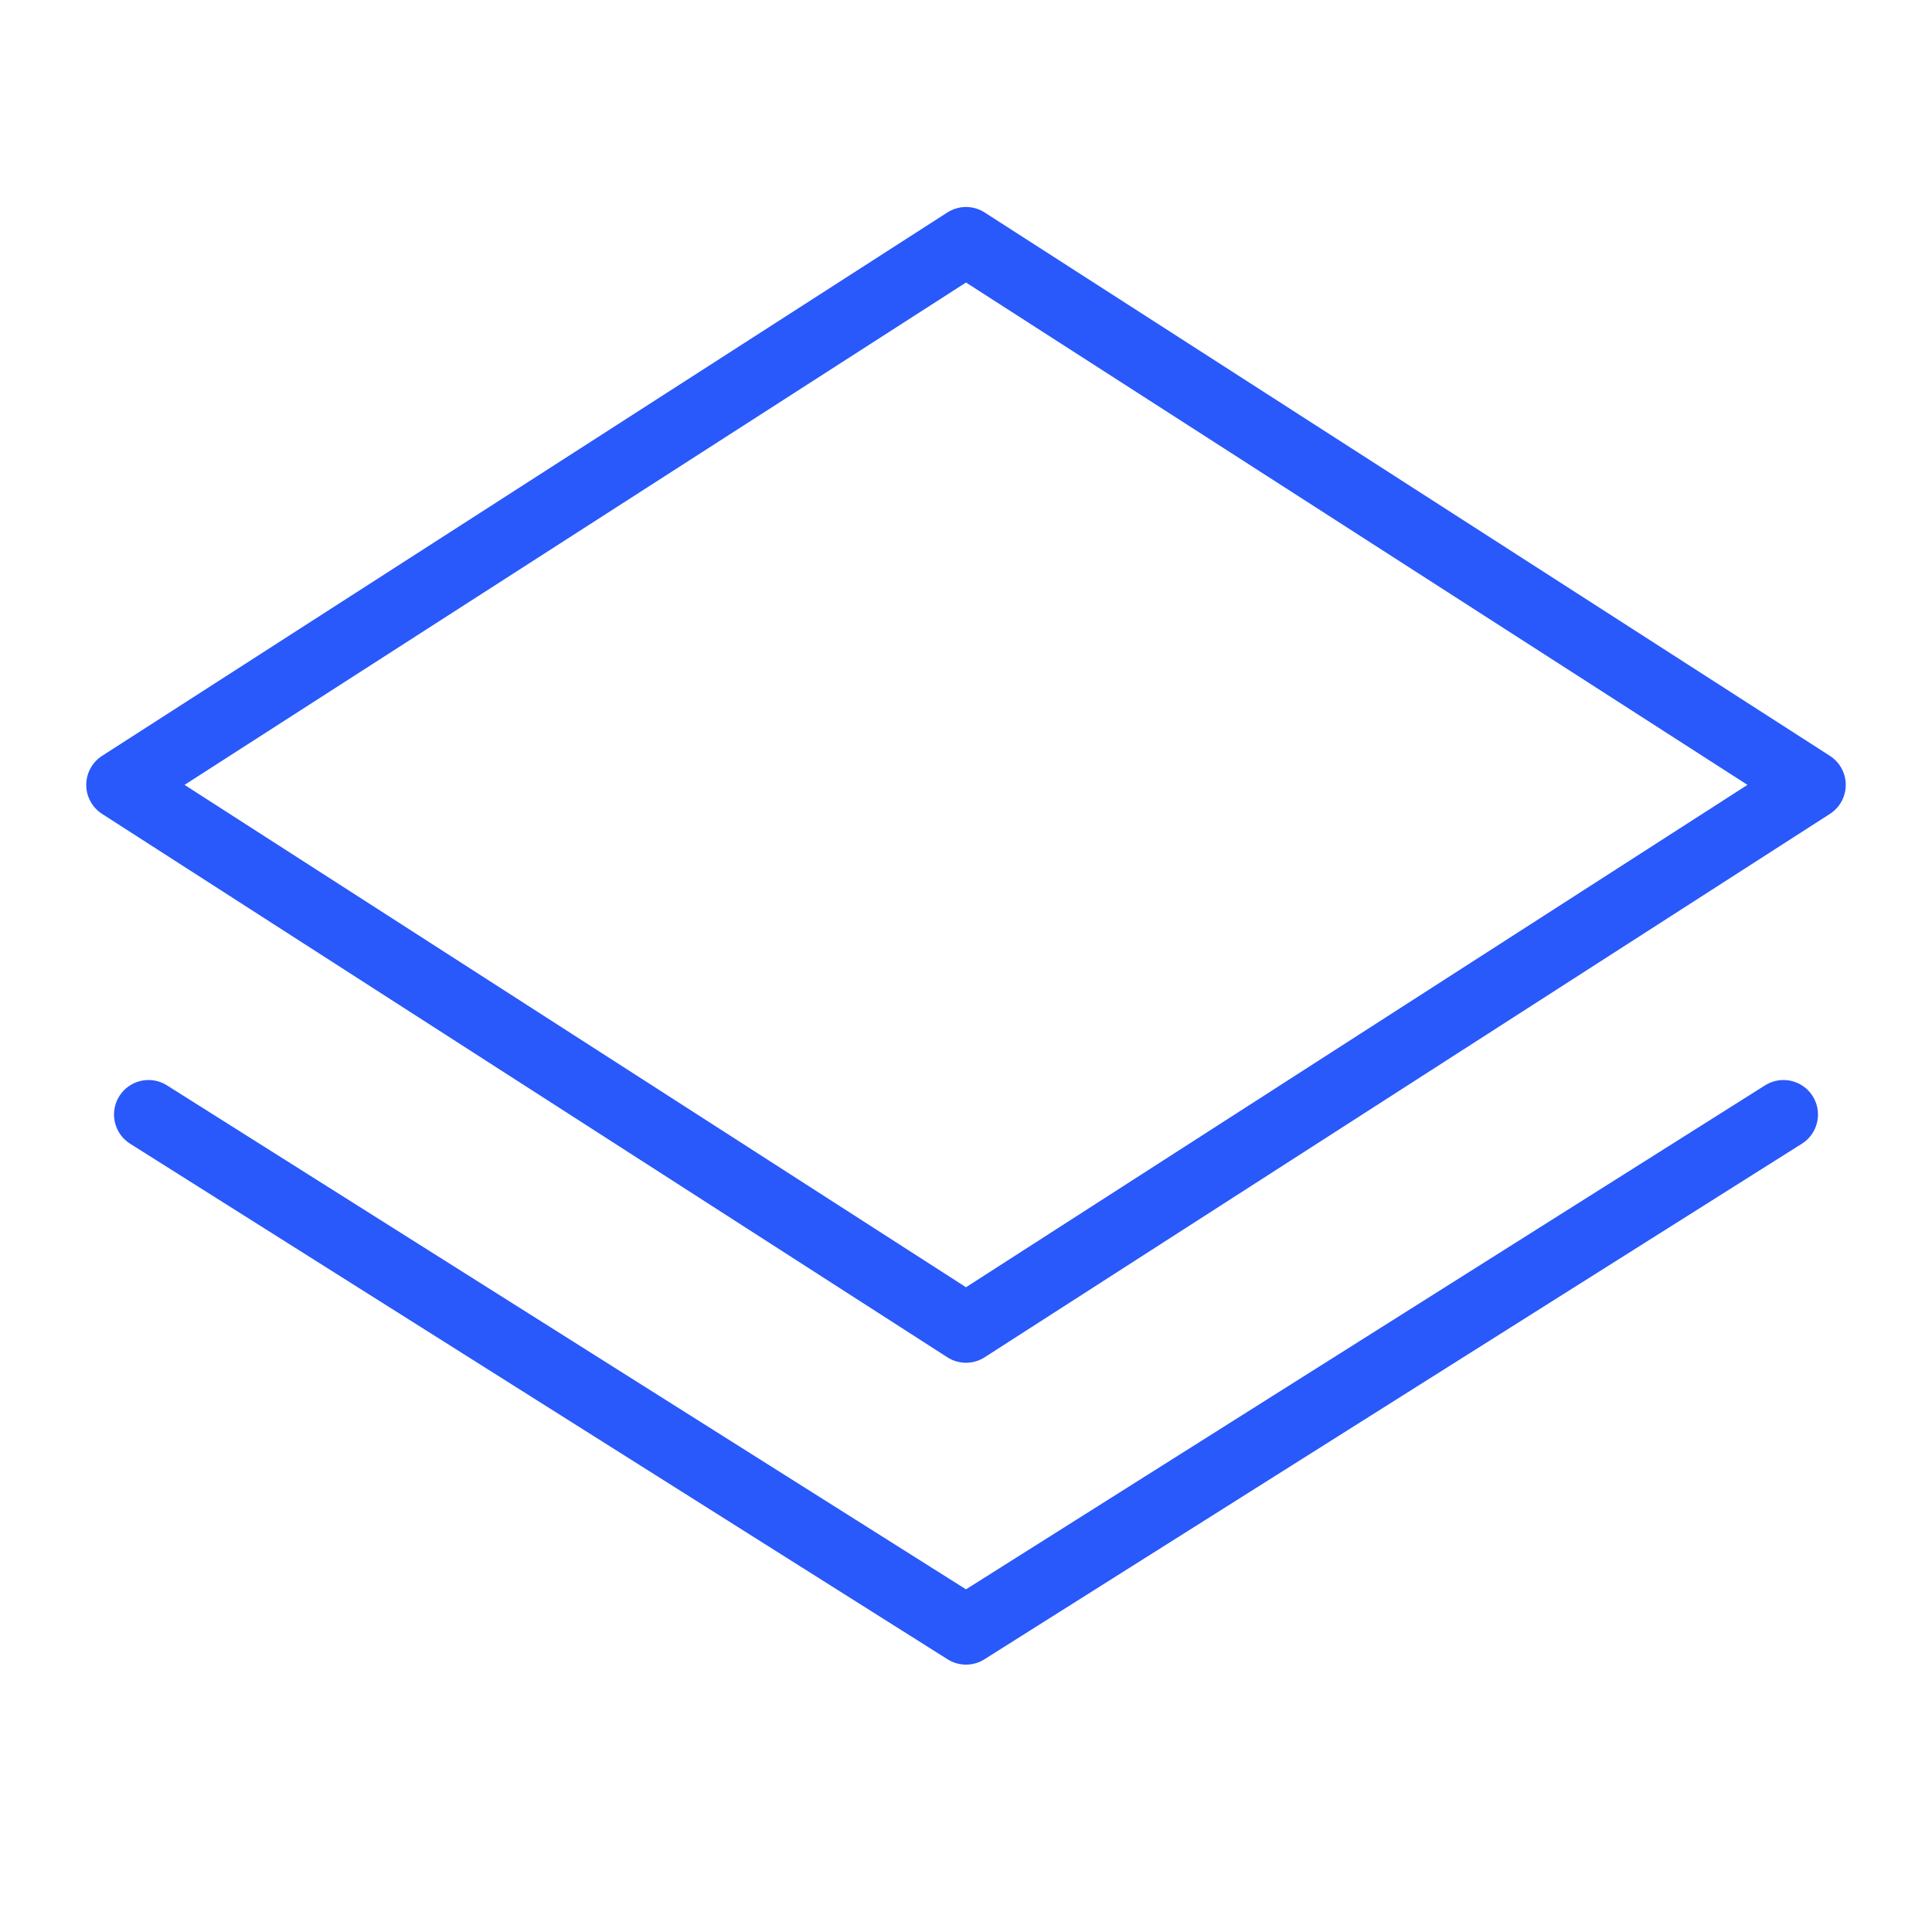
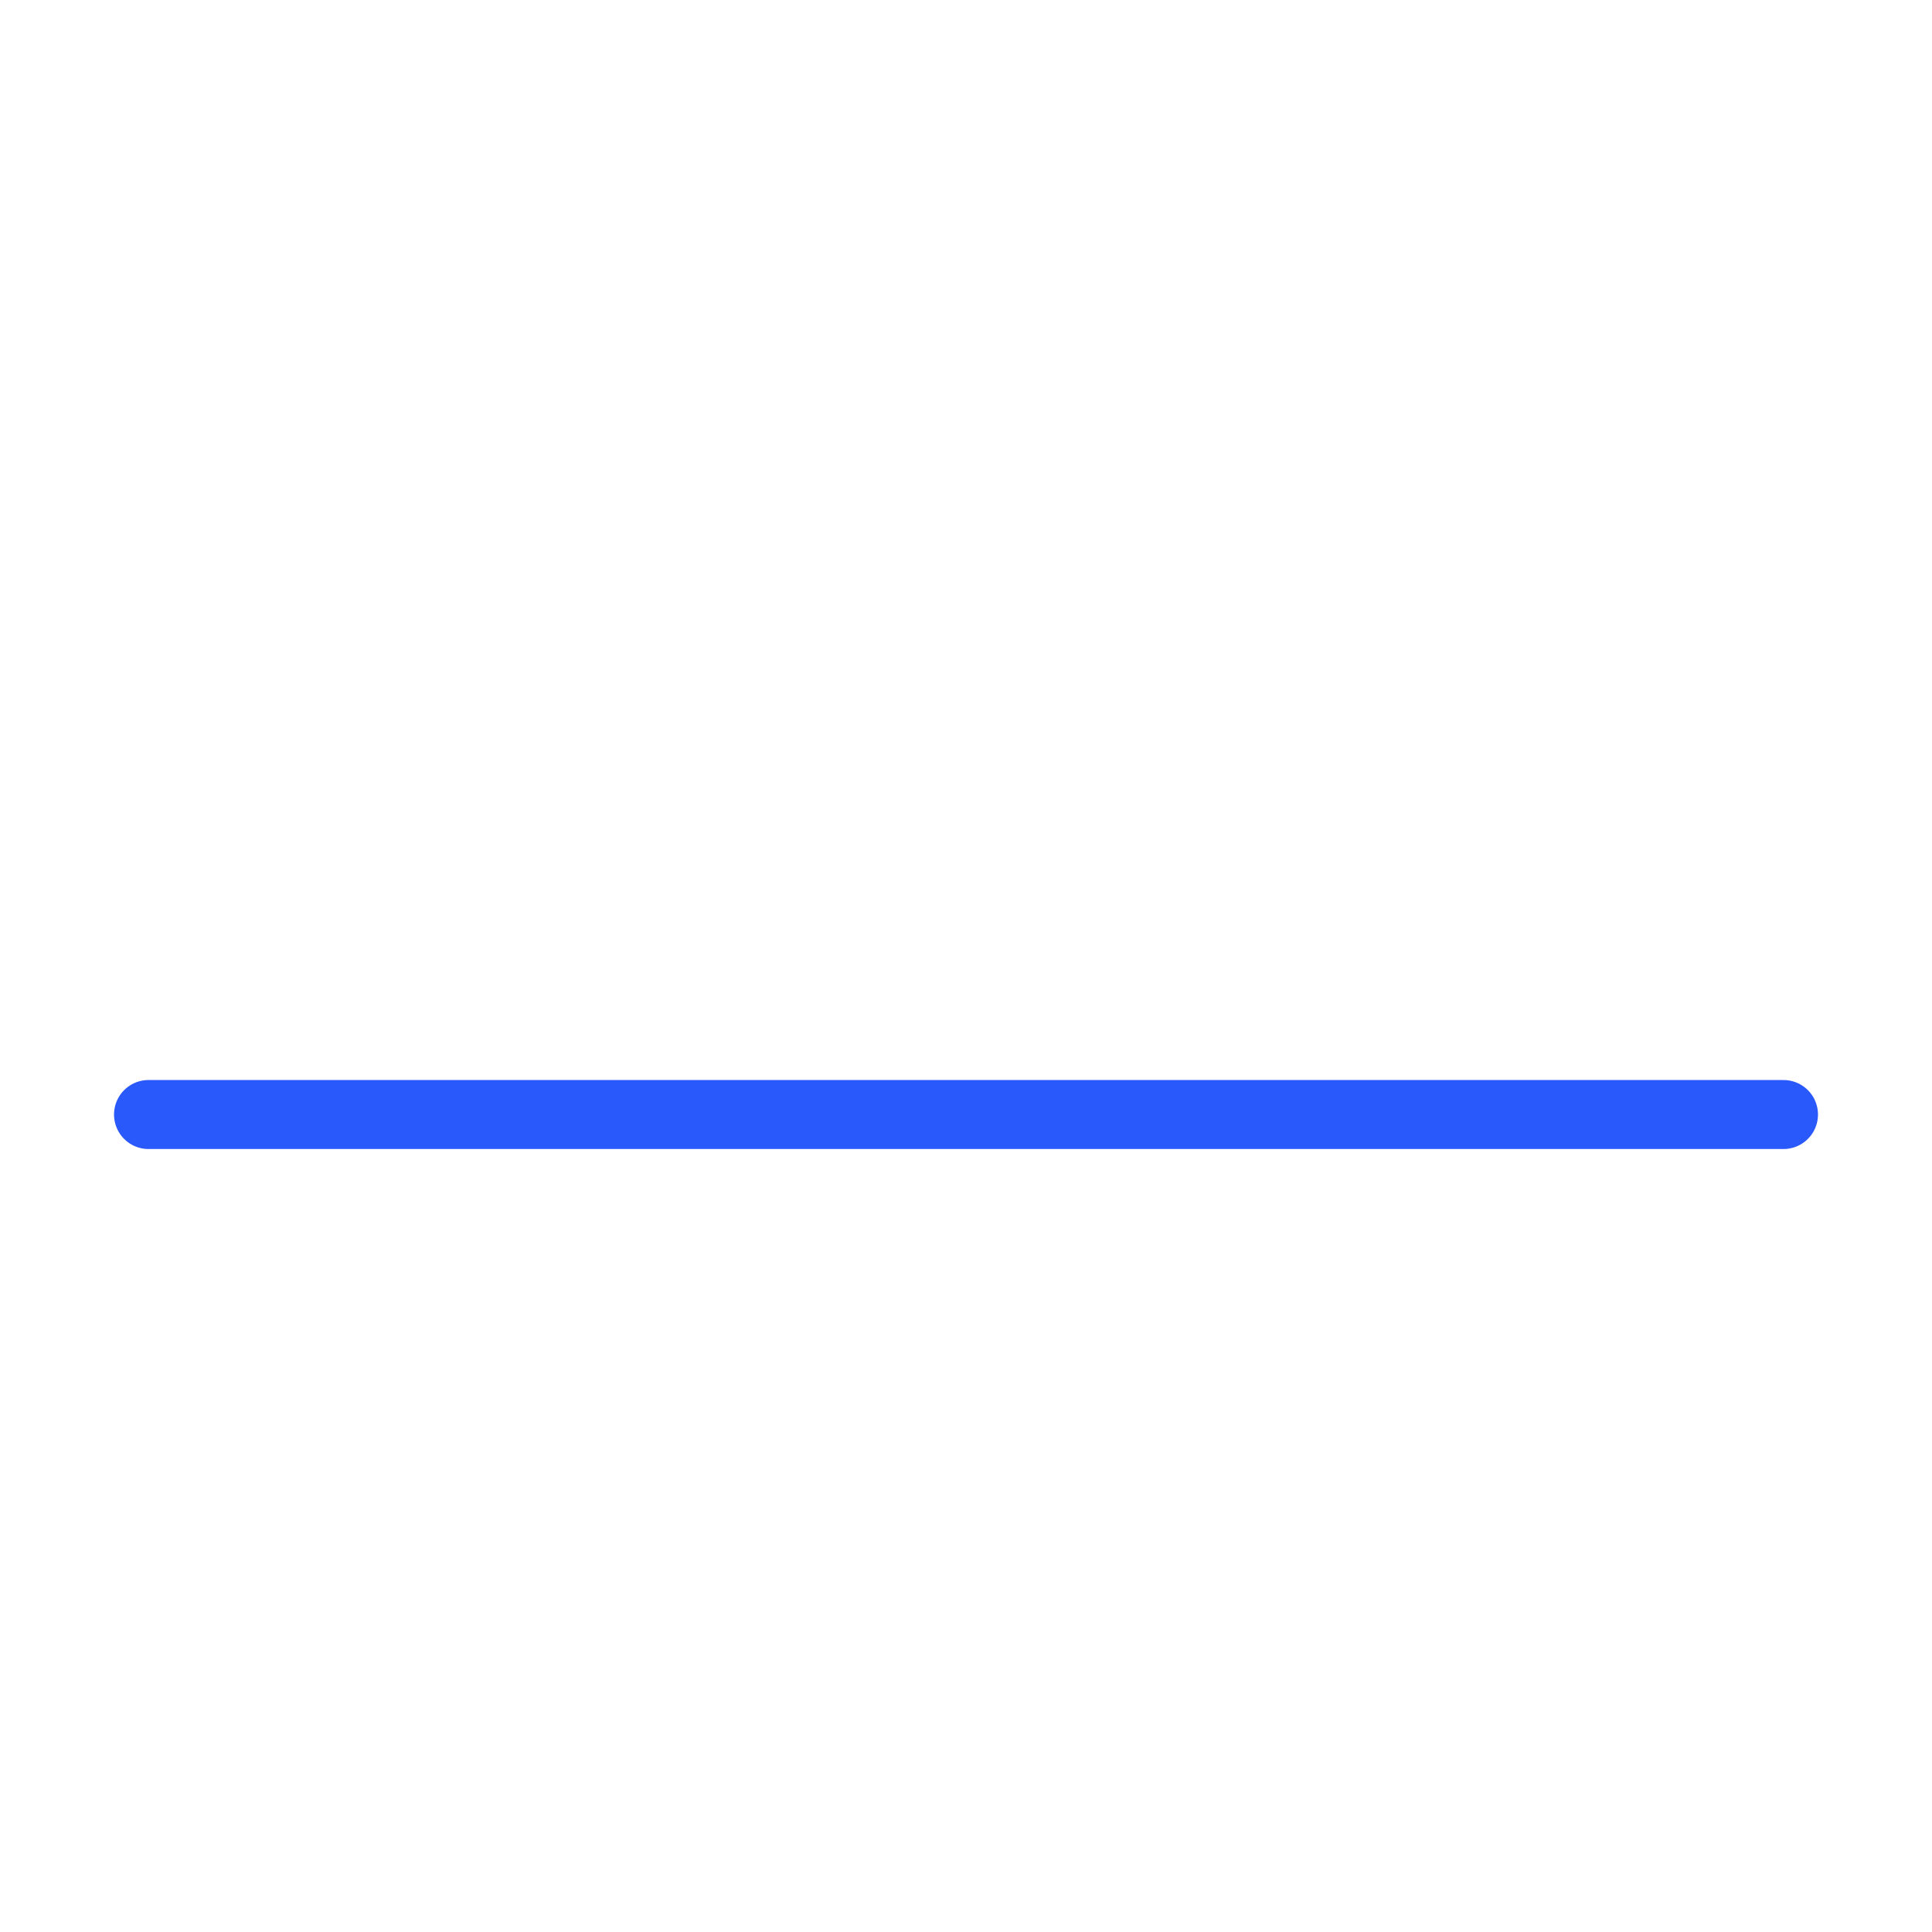
<svg xmlns="http://www.w3.org/2000/svg" width="56" height="56" viewBox="0 0 56 56" fill="none">
-   <path d="M52.5 22.75L28 38.5L3.5 22.75L28 7L52.5 22.75Z" stroke="#2958FB" stroke-width="2" stroke-linecap="round" stroke-linejoin="round" />
-   <path d="M51.695 32.305L28 47.25L4.305 32.305" stroke="#2958FB" stroke-width="2" stroke-linecap="round" stroke-linejoin="round" />
+   <path d="M51.695 32.305L4.305 32.305" stroke="#2958FB" stroke-width="2" stroke-linecap="round" stroke-linejoin="round" />
</svg>